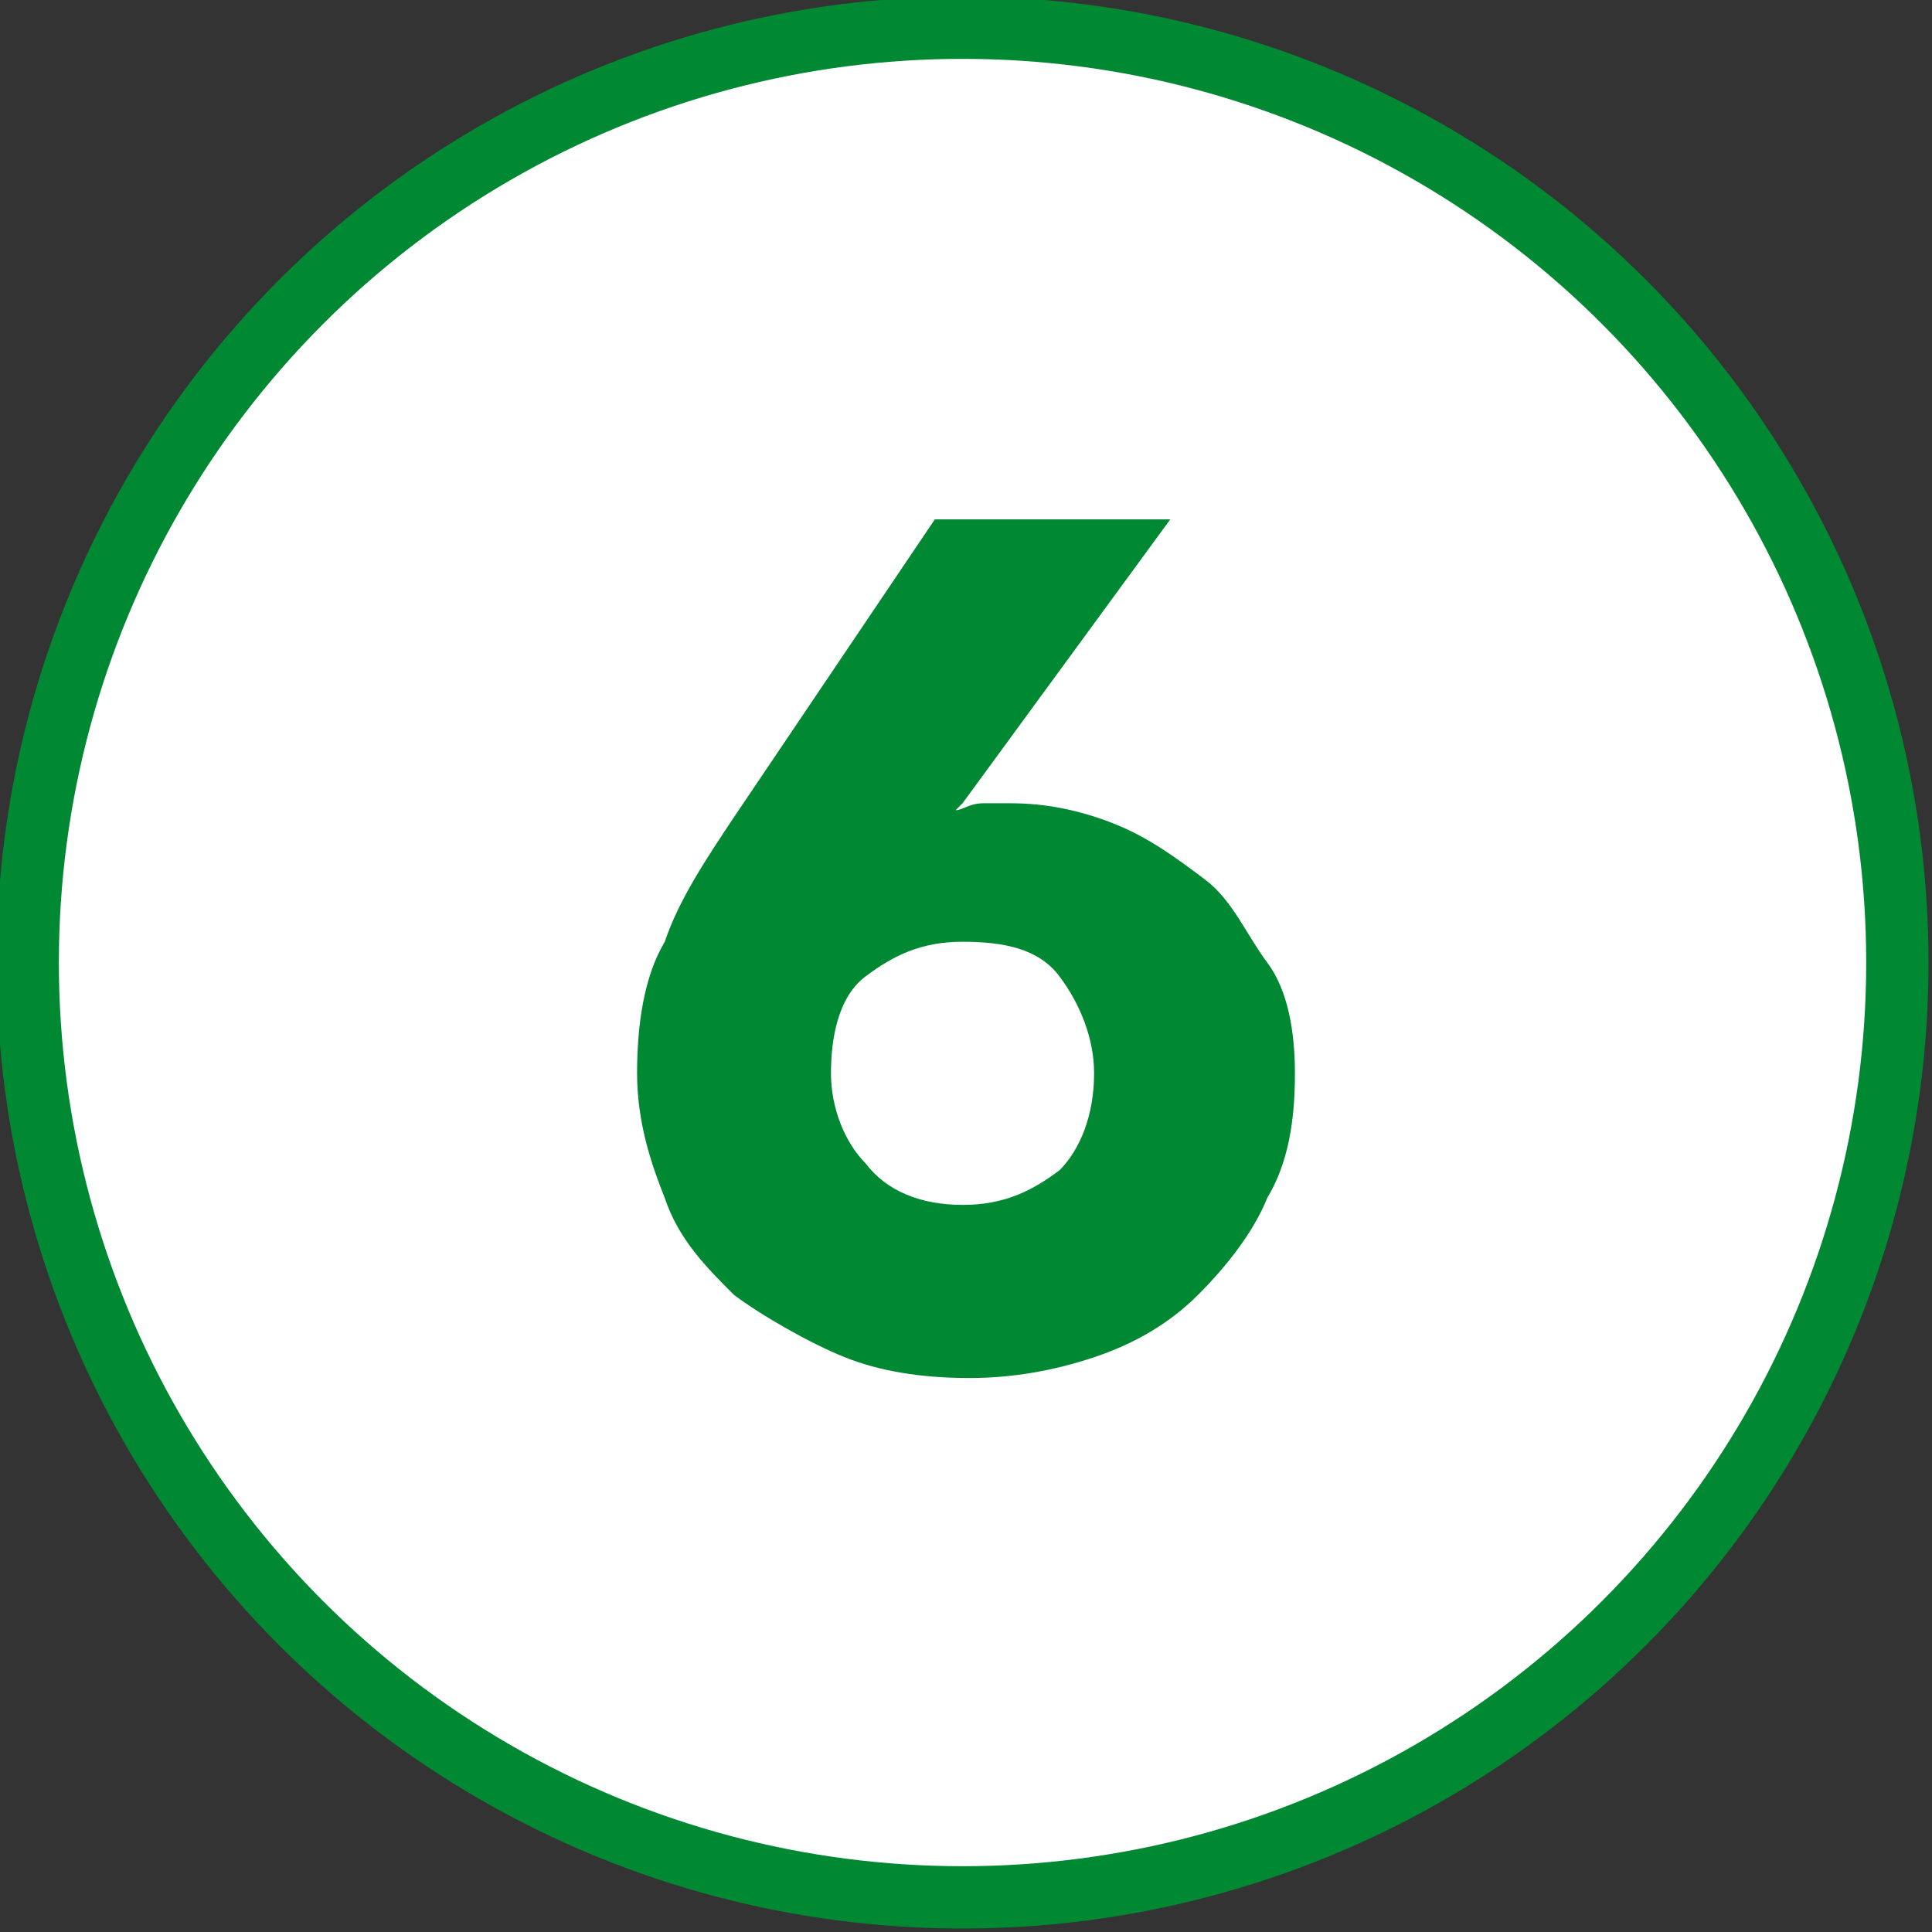
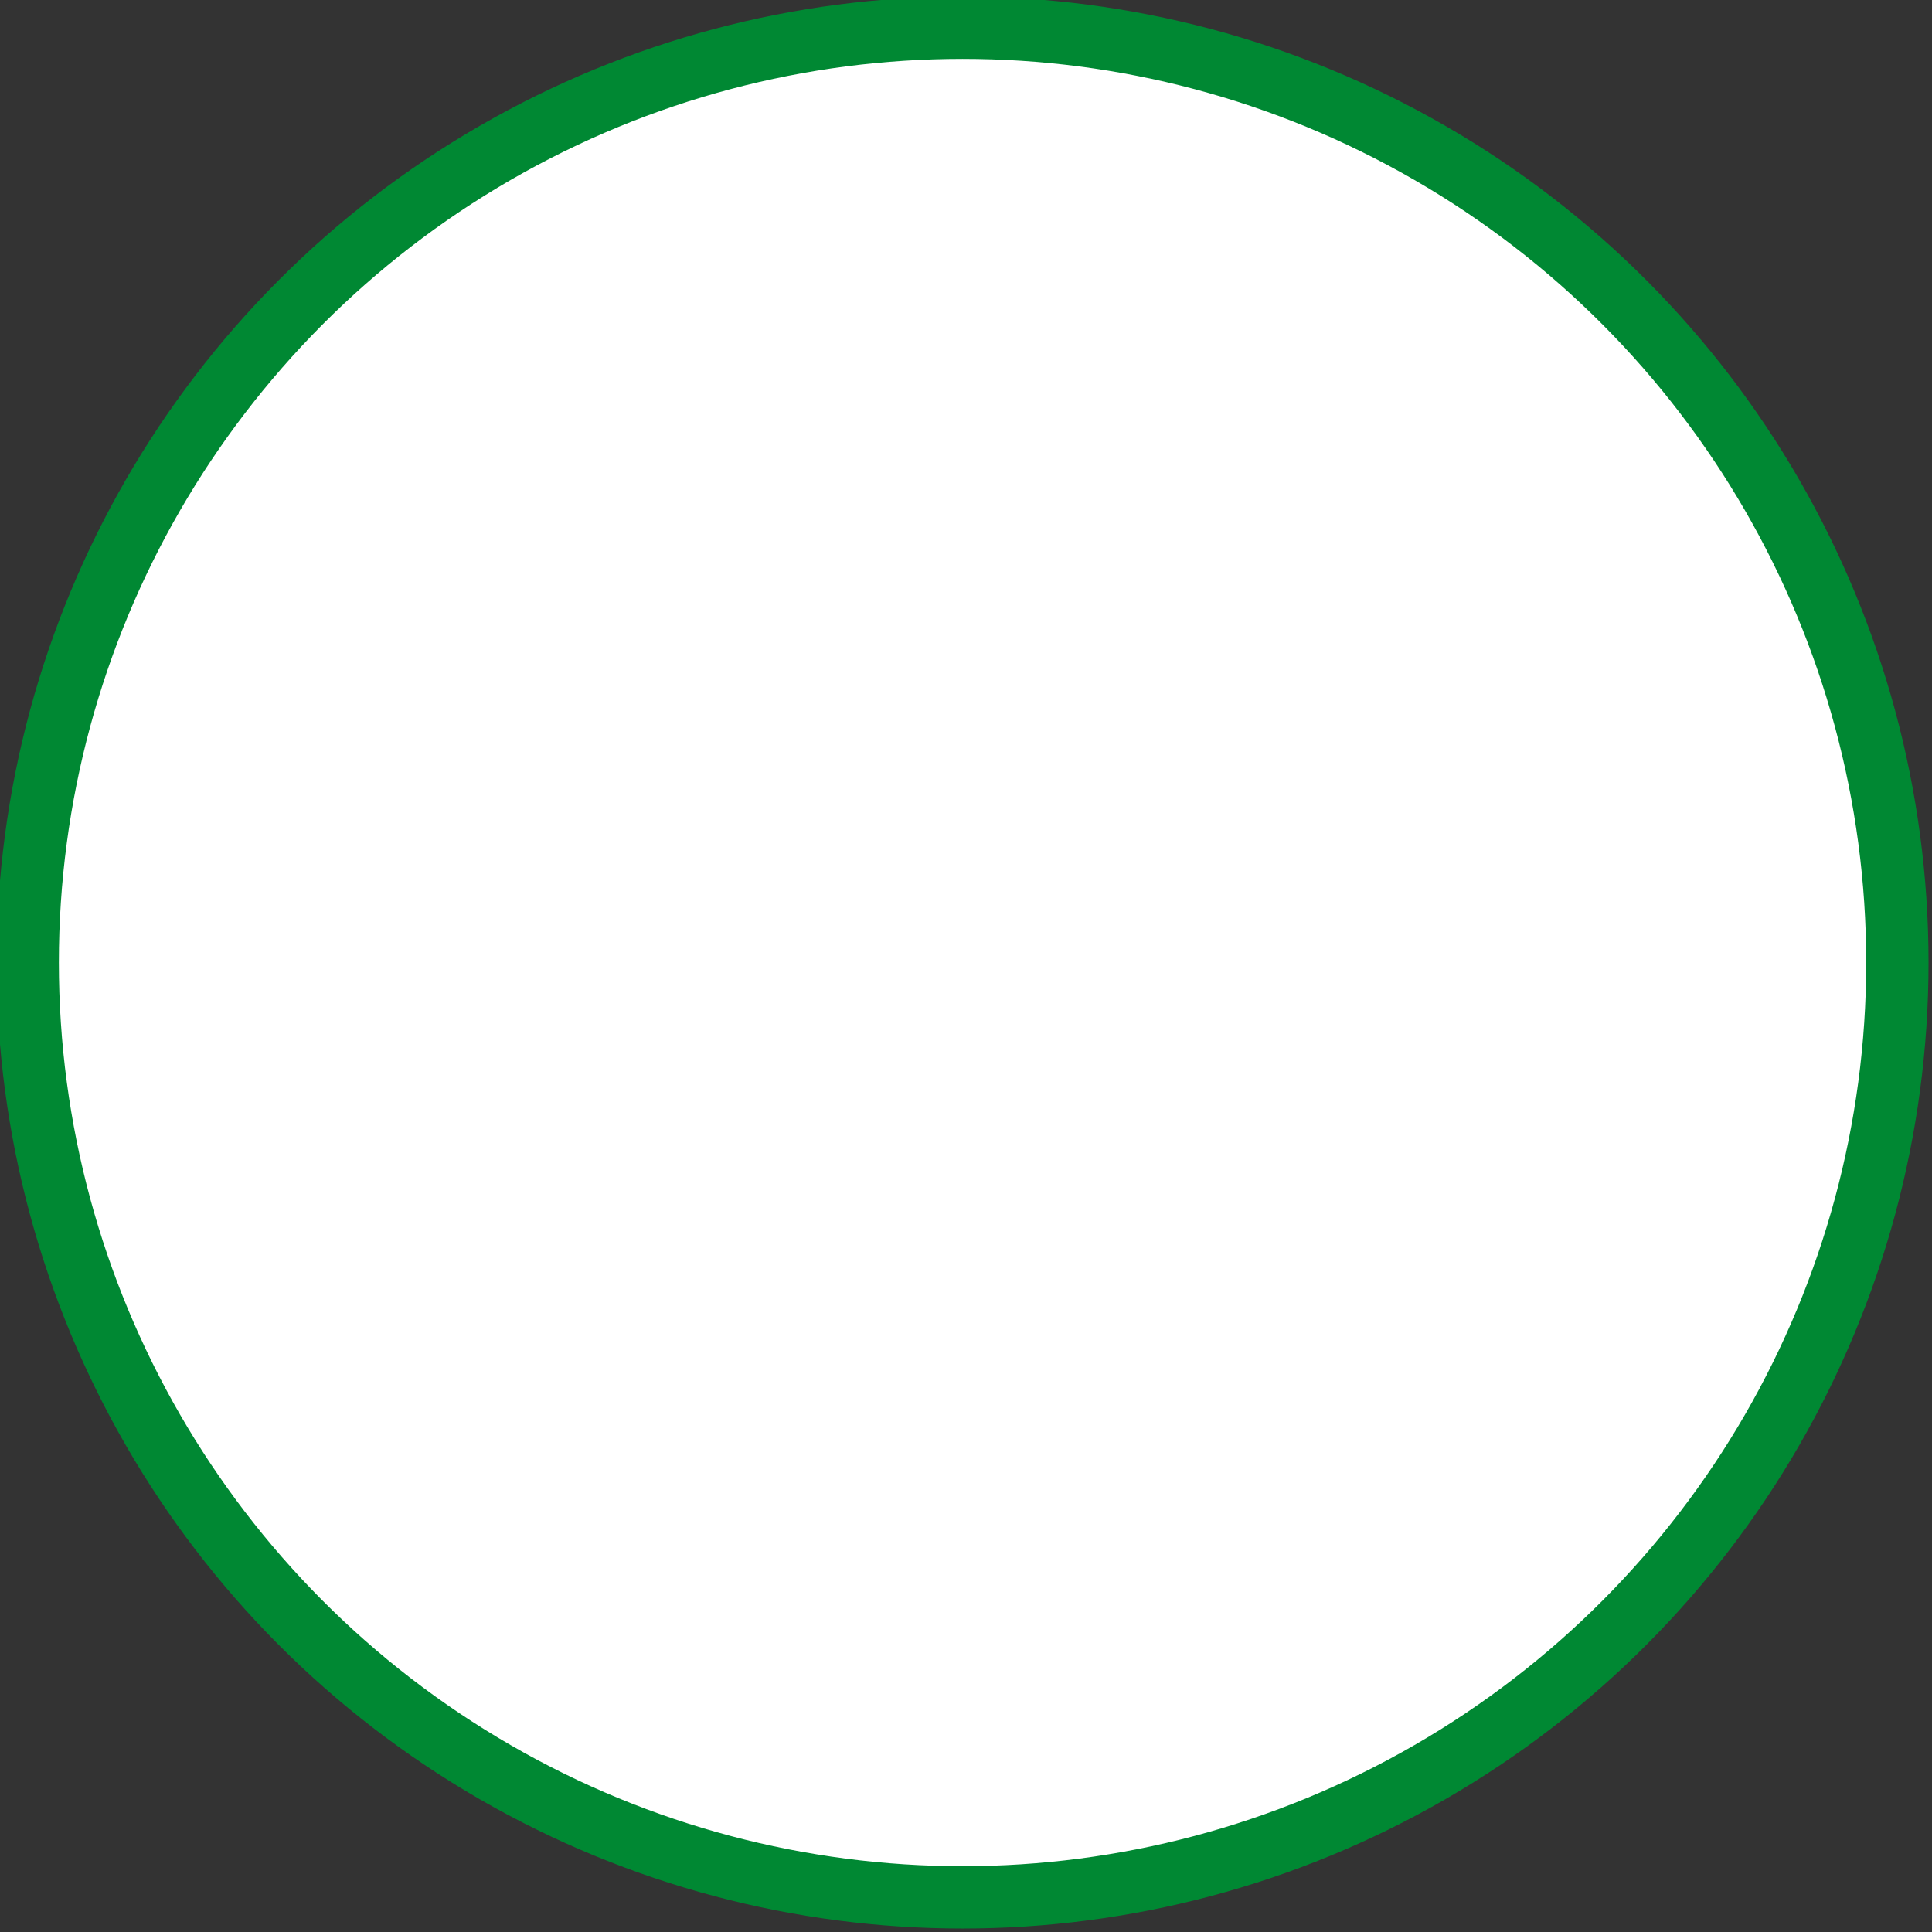
<svg xmlns="http://www.w3.org/2000/svg" version="1.1" id="Layer_1" x="0px" y="0px" viewBox="0 0 27.9 27.9" style="enable-background:new 0 0 27.9 27.9;" xml:space="preserve">
  <rect x="0" y="0" width="27.9" height="27.9" fill="#333333" stroke="none" />
  <style type="text/css">
	.st0{fill:#FFFFFF;stroke:#008833;stroke-width:0.9;stroke-miterlimit:10;}
	.st1{enable-background:new    ;}
	.st2{fill:#008833;}
</style>
  <g id="circle">
    <circle class="st0" cx="13.9" cy="13.9" r="13.5" />
  </g>
  <g class="st1">
-     <path class="st2" d="M18.7,15.5c0,0.7-0.1,1.3-0.4,1.8c-0.2,0.5-0.6,1-1,1.4s-0.9,0.7-1.5,0.9c-0.6,0.2-1.2,0.3-1.8,0.3   c-0.7,0-1.3-0.1-1.8-0.3S11,19,10.6,18.7c-0.4-0.4-0.8-0.8-1-1.4c-0.2-0.5-0.4-1.1-0.4-1.8c0-0.7,0.1-1.4,0.4-1.9   c0.2-0.6,0.6-1.2,1-1.8l2.9-4.3h3.4l-3,4.1l-0.1,0.1c0.1,0,0.2-0.1,0.4-0.1c0.2,0,0.3,0,0.4,0c0.5,0,1,0.1,1.5,0.3   c0.5,0.2,0.9,0.5,1.3,0.8s0.6,0.8,0.9,1.2S18.7,14.9,18.7,15.5z M15.8,15.5c0-0.5-0.2-1-0.5-1.4c-0.3-0.4-0.8-0.5-1.4-0.5   s-1,0.2-1.4,0.5S12,15,12,15.5c0,0.5,0.2,1,0.5,1.3c0.3,0.4,0.8,0.6,1.4,0.6c0.6,0,1-0.2,1.4-0.5C15.6,16.6,15.8,16.1,15.8,15.5z" />
-   </g>
+     </g>
</svg>